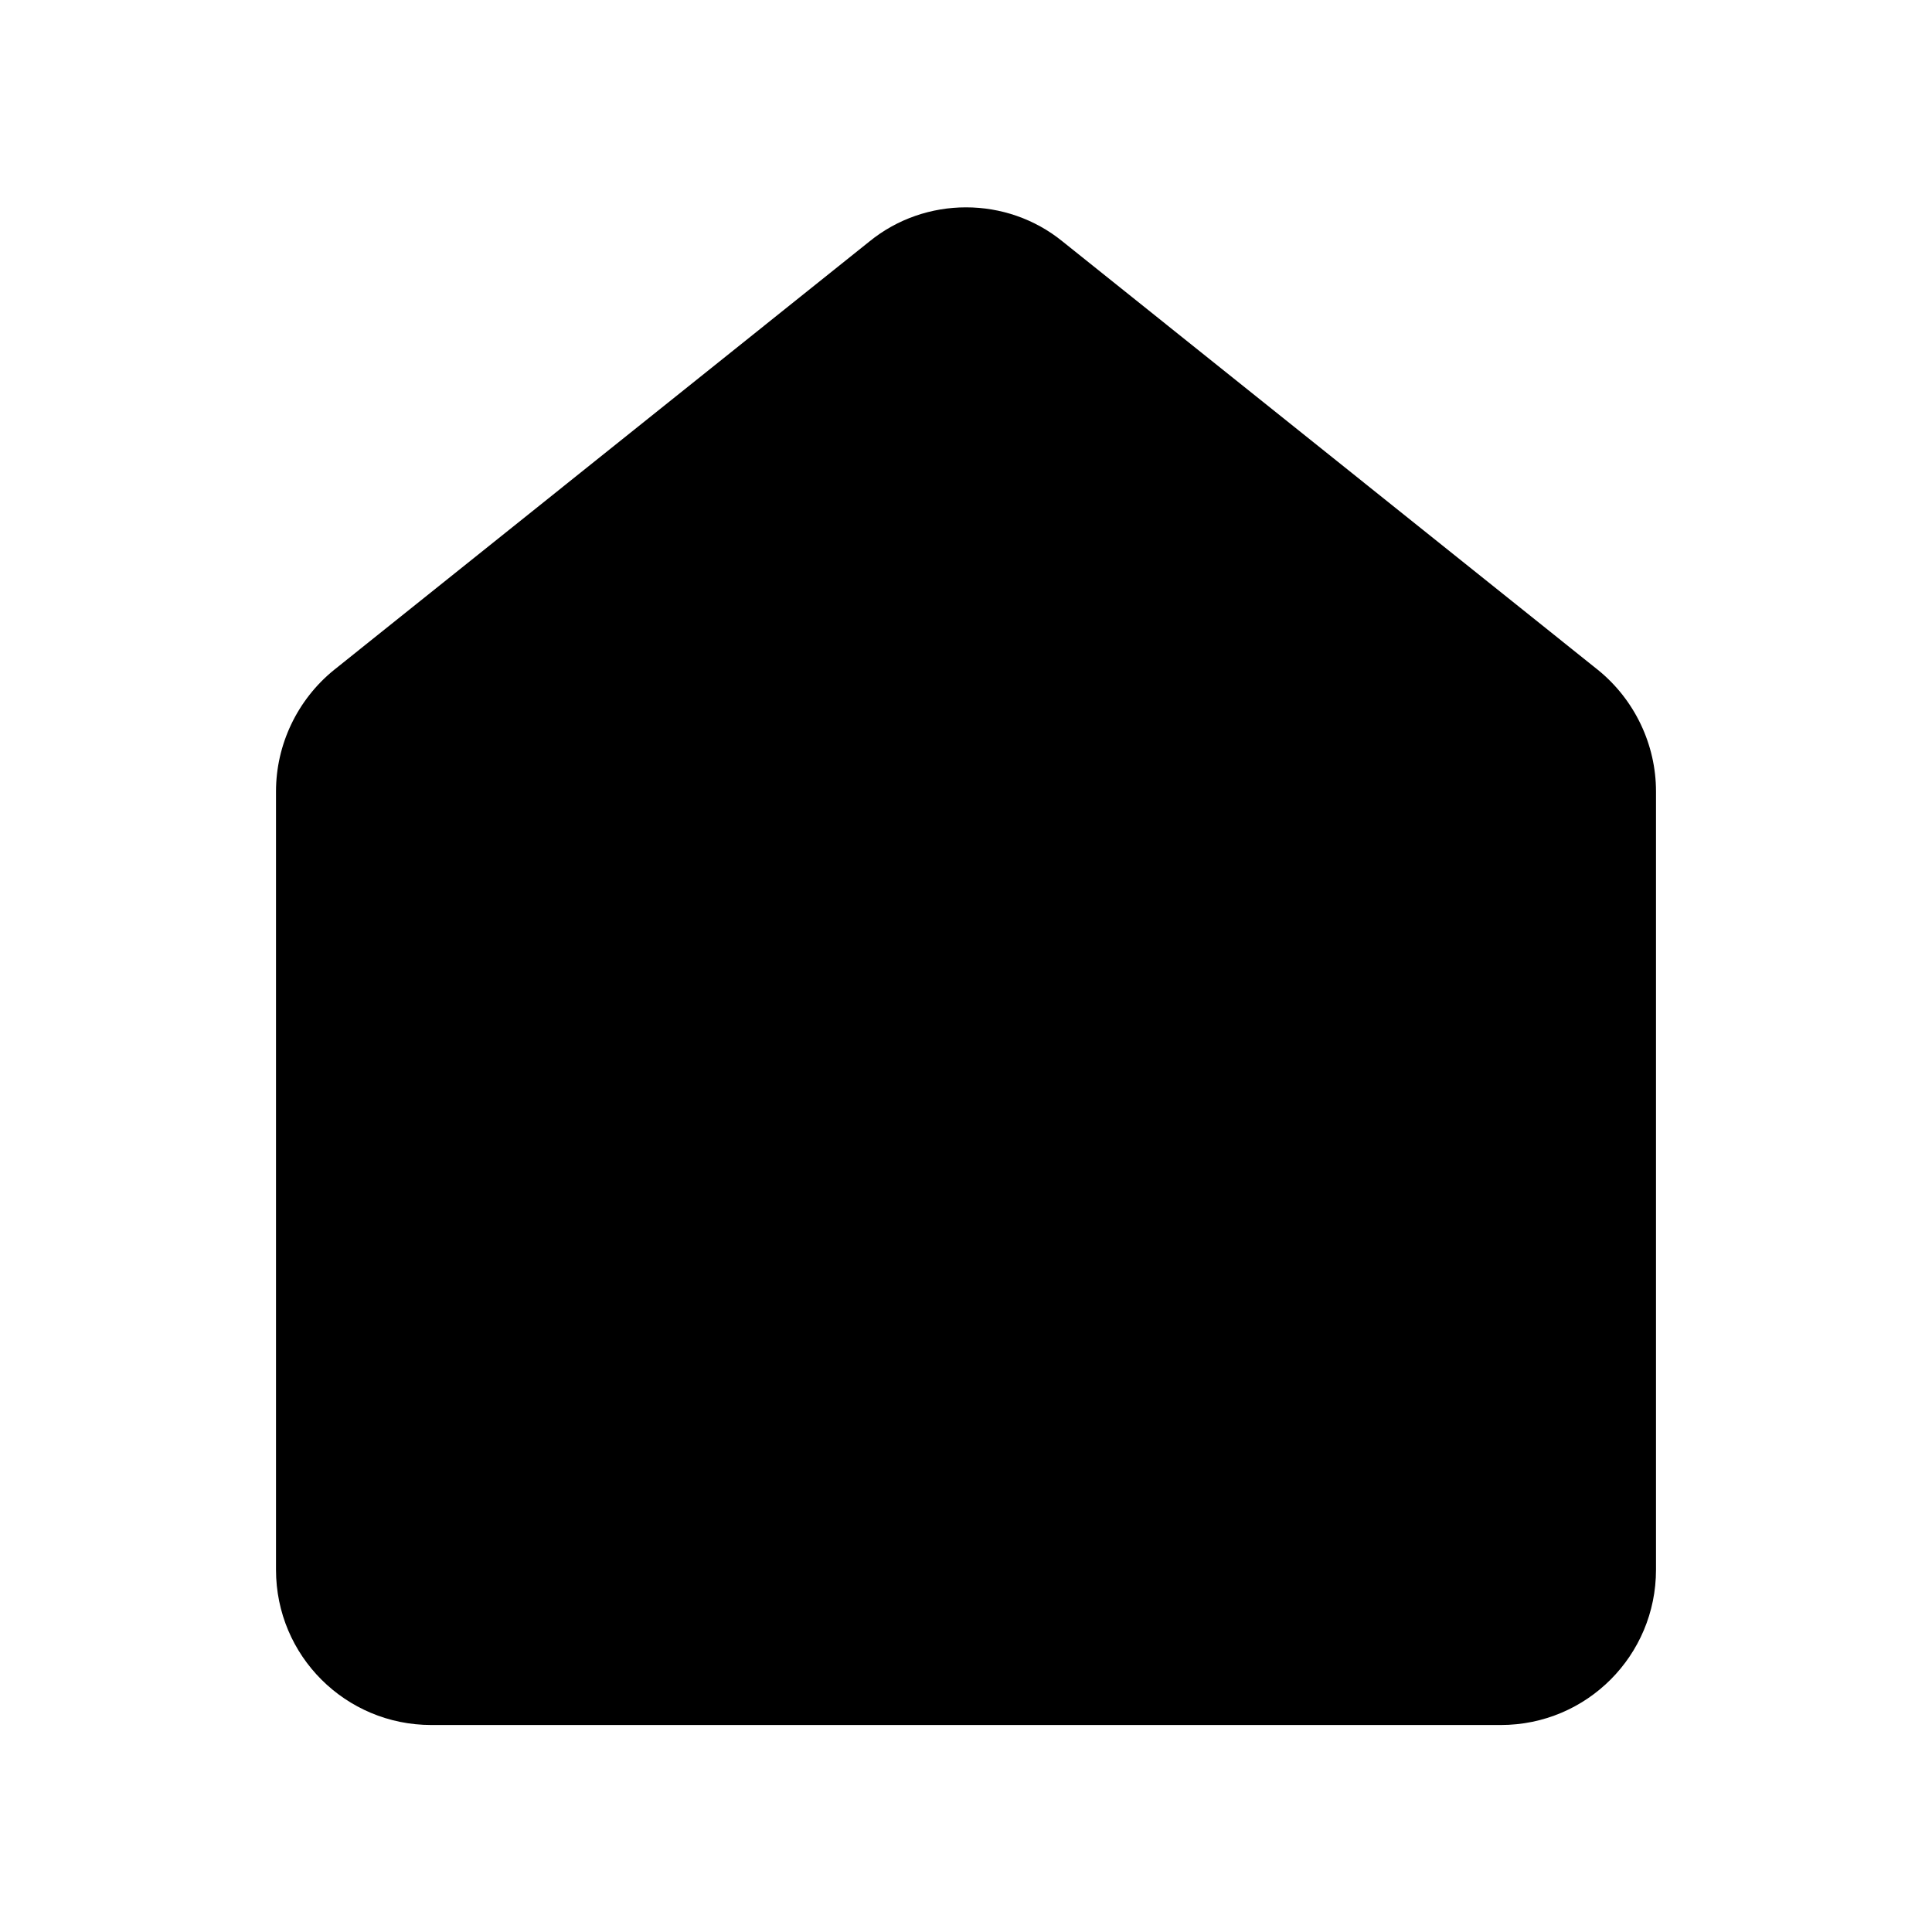
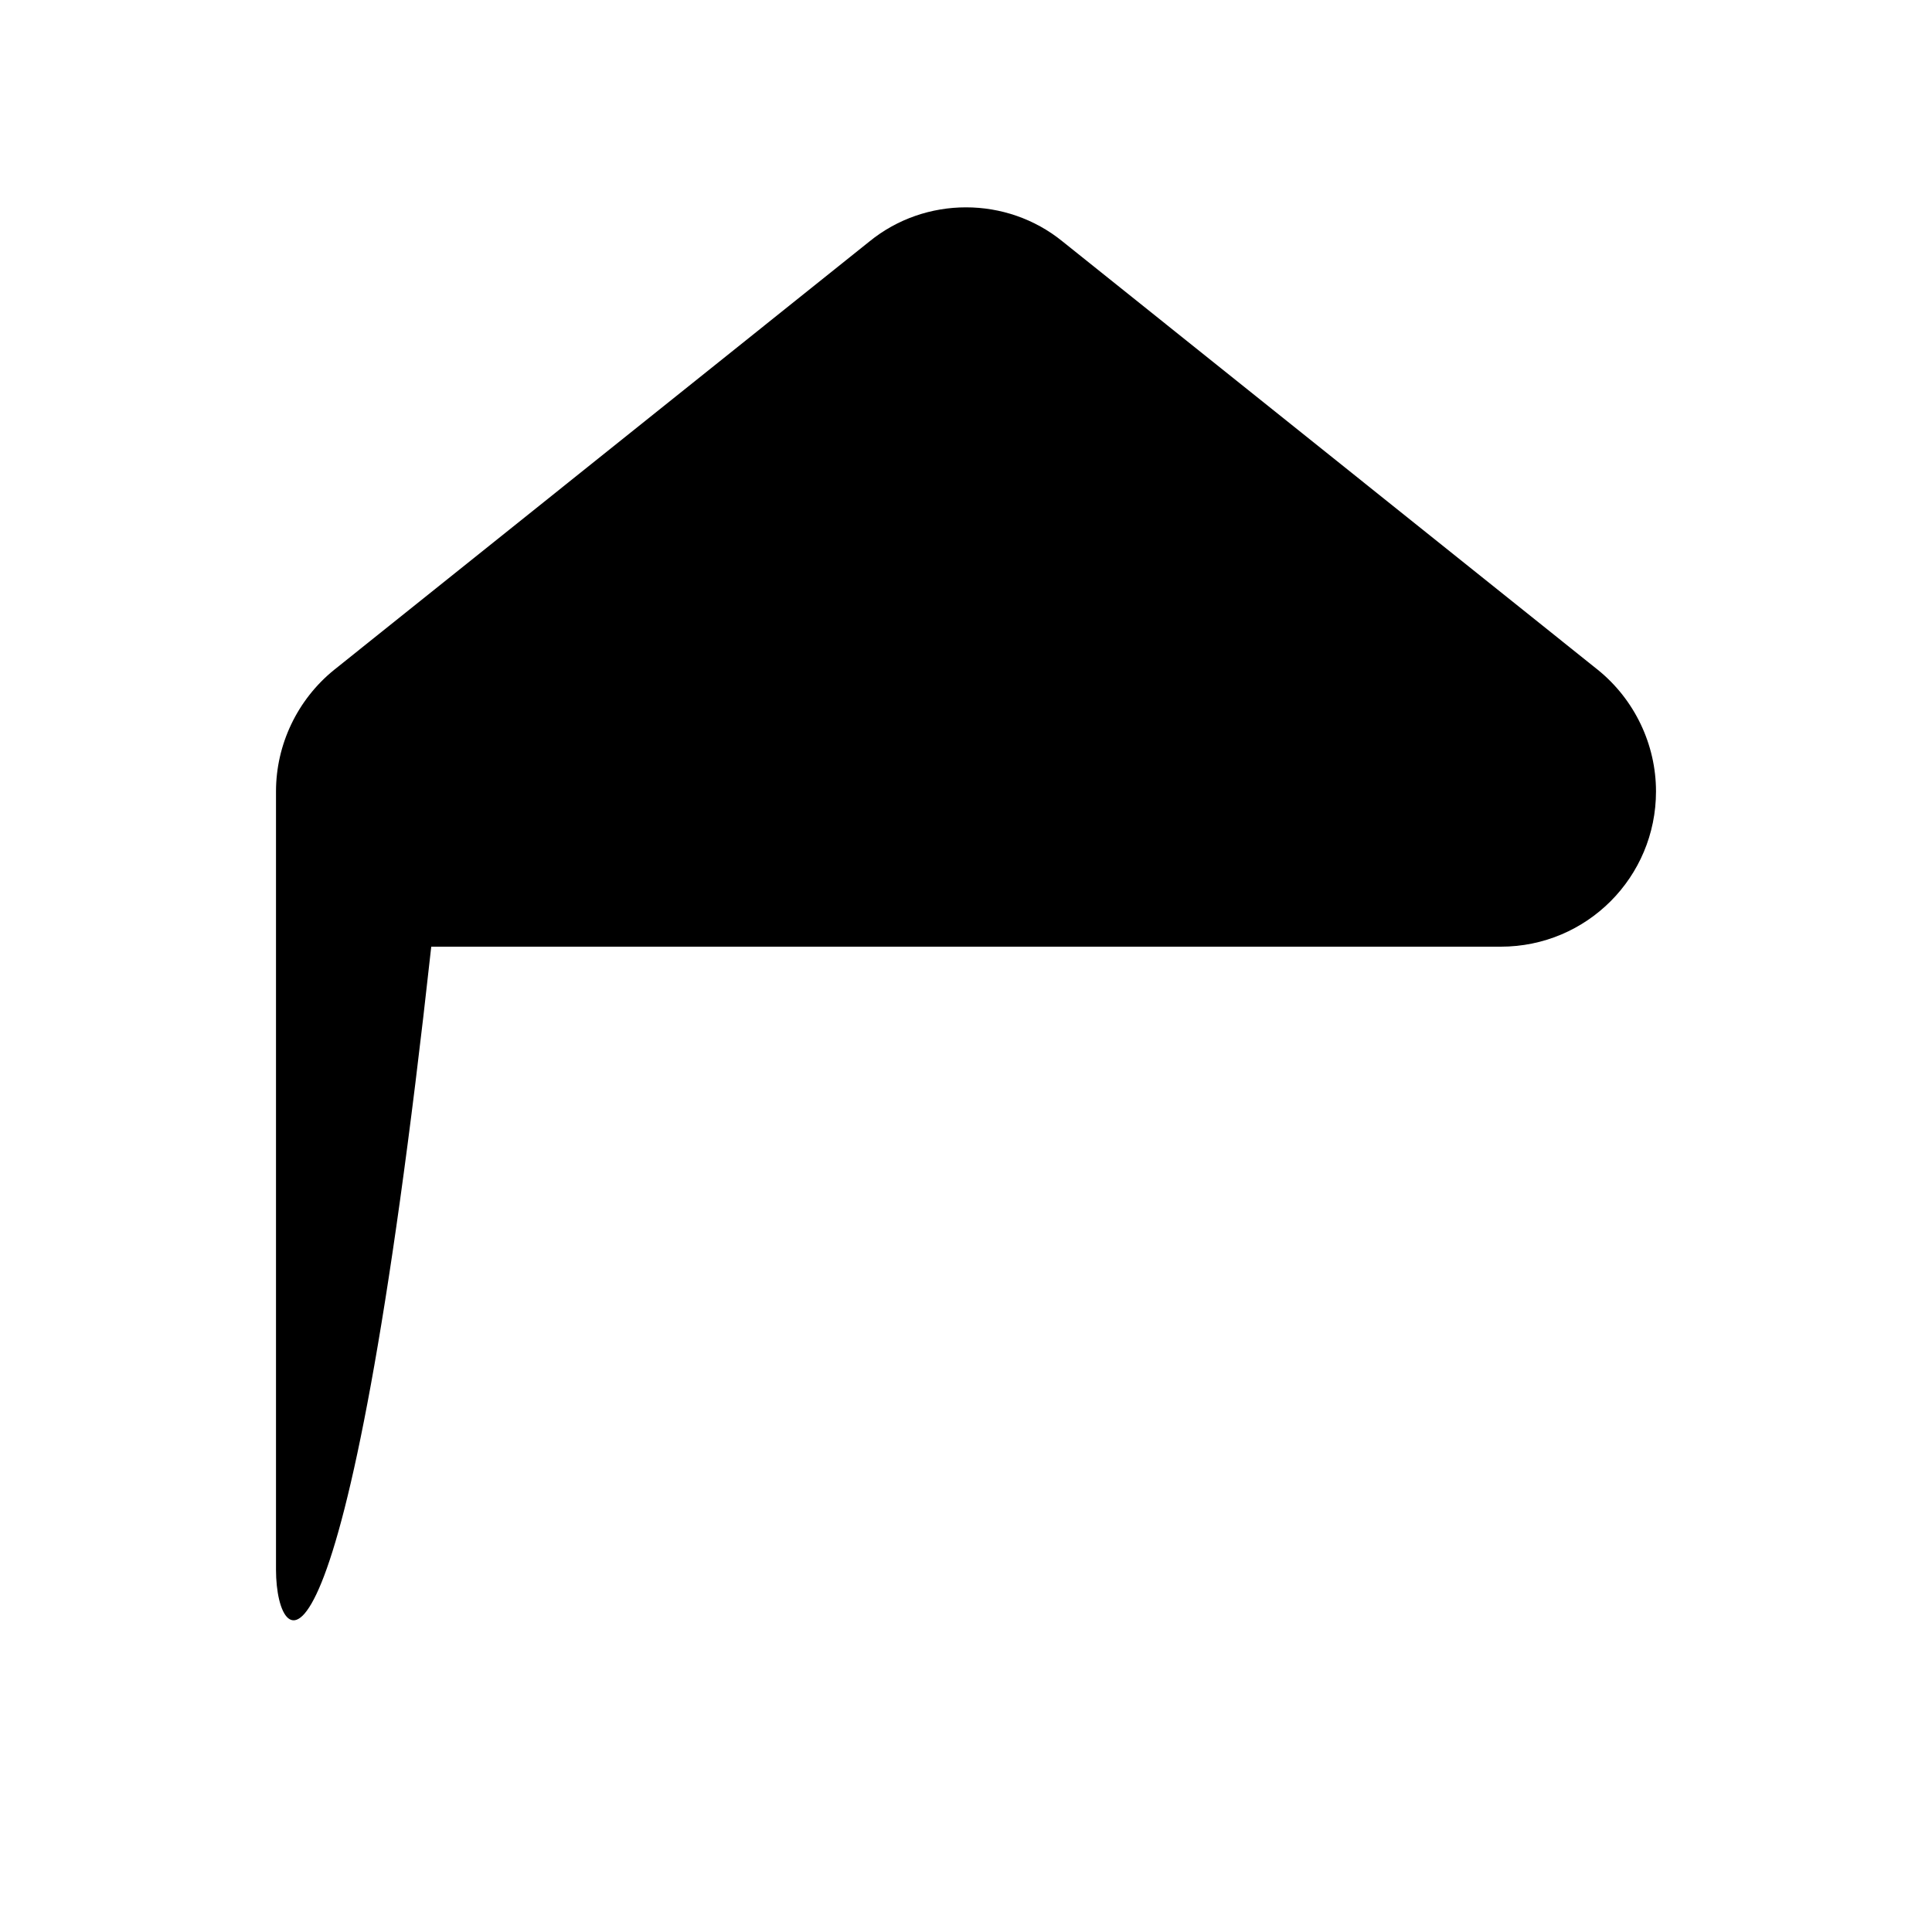
<svg xmlns="http://www.w3.org/2000/svg" width="28" height="28" viewBox="0 0 28 28">
-   <path d="M12.6 3.5c.81-.66 1.99-.66 2.8 0l7.76 6.21c.53.43.84 1.08.84 1.76v11.28c0 1.24-1 2.25-2.25 2.25H6.25C5.01 25 4 24 4 22.75V11.47c0-.68.31-1.33.84-1.76L12.6 3.5Z" />
+   <path d="M12.6 3.5c.81-.66 1.99-.66 2.8 0l7.76 6.21c.53.43.84 1.08.84 1.76c0 1.24-1 2.25-2.25 2.25H6.25C5.01 25 4 24 4 22.75V11.47c0-.68.31-1.33.84-1.76L12.6 3.5Z" />
</svg>